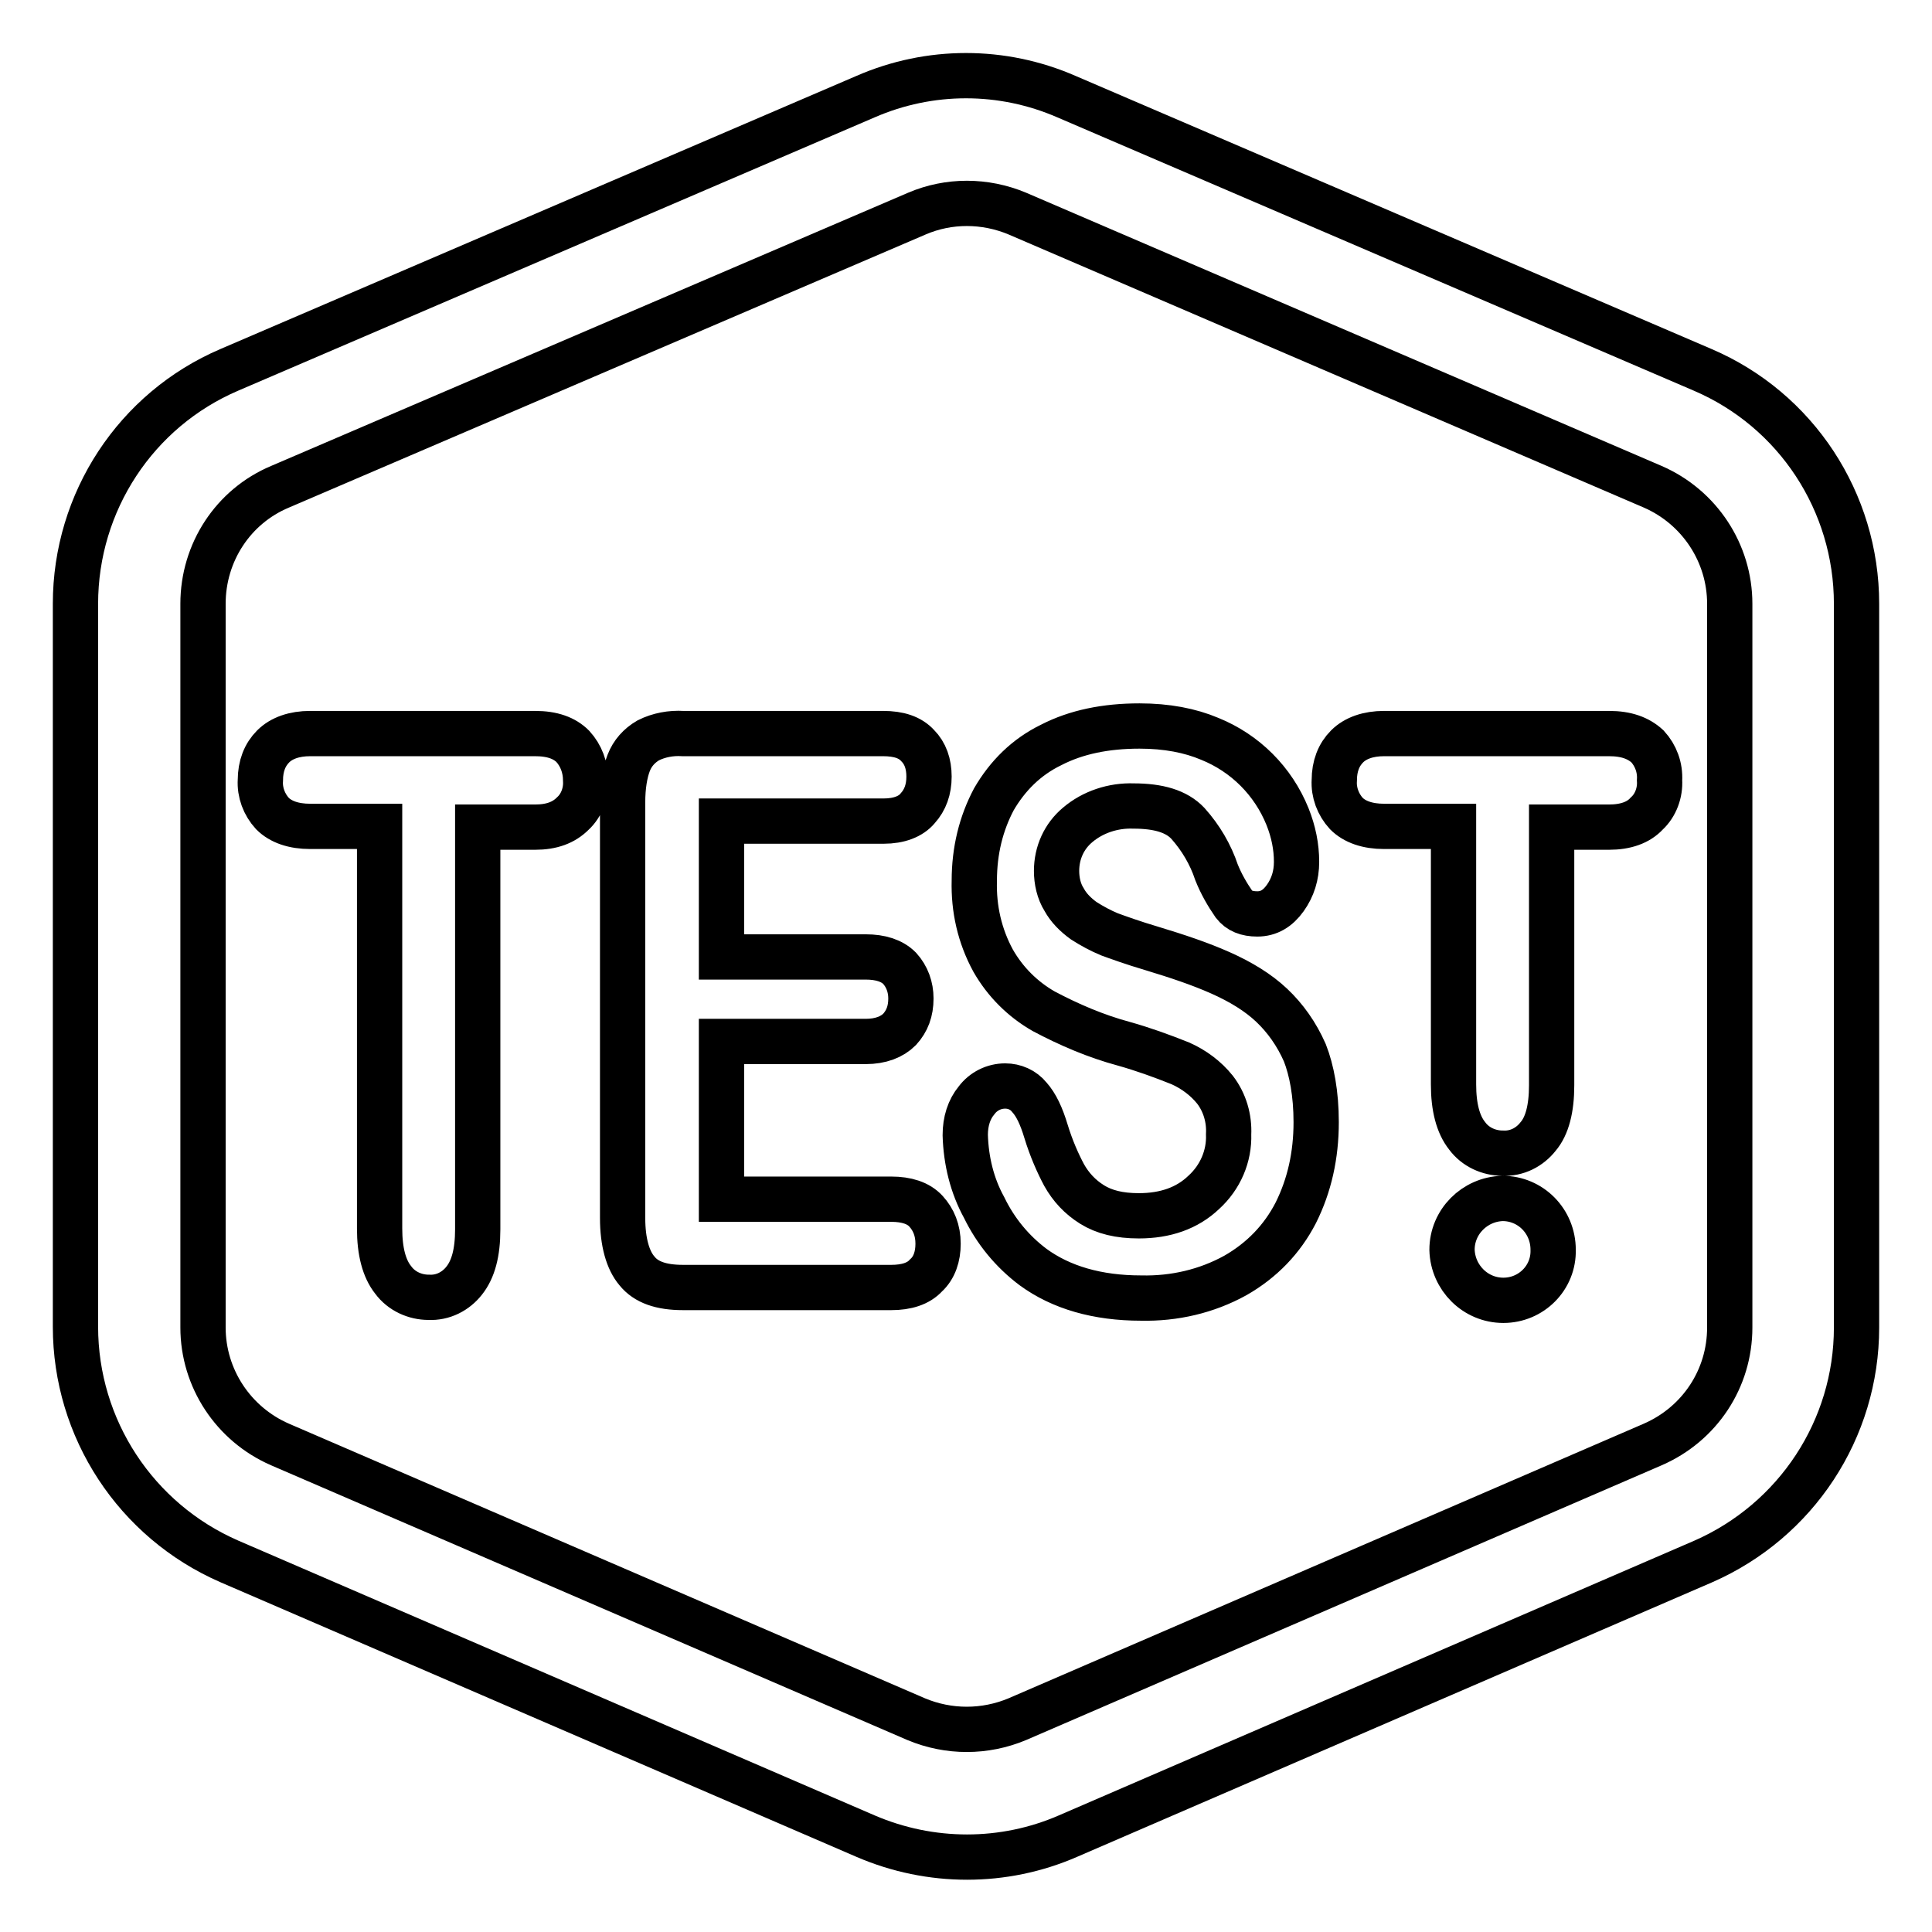
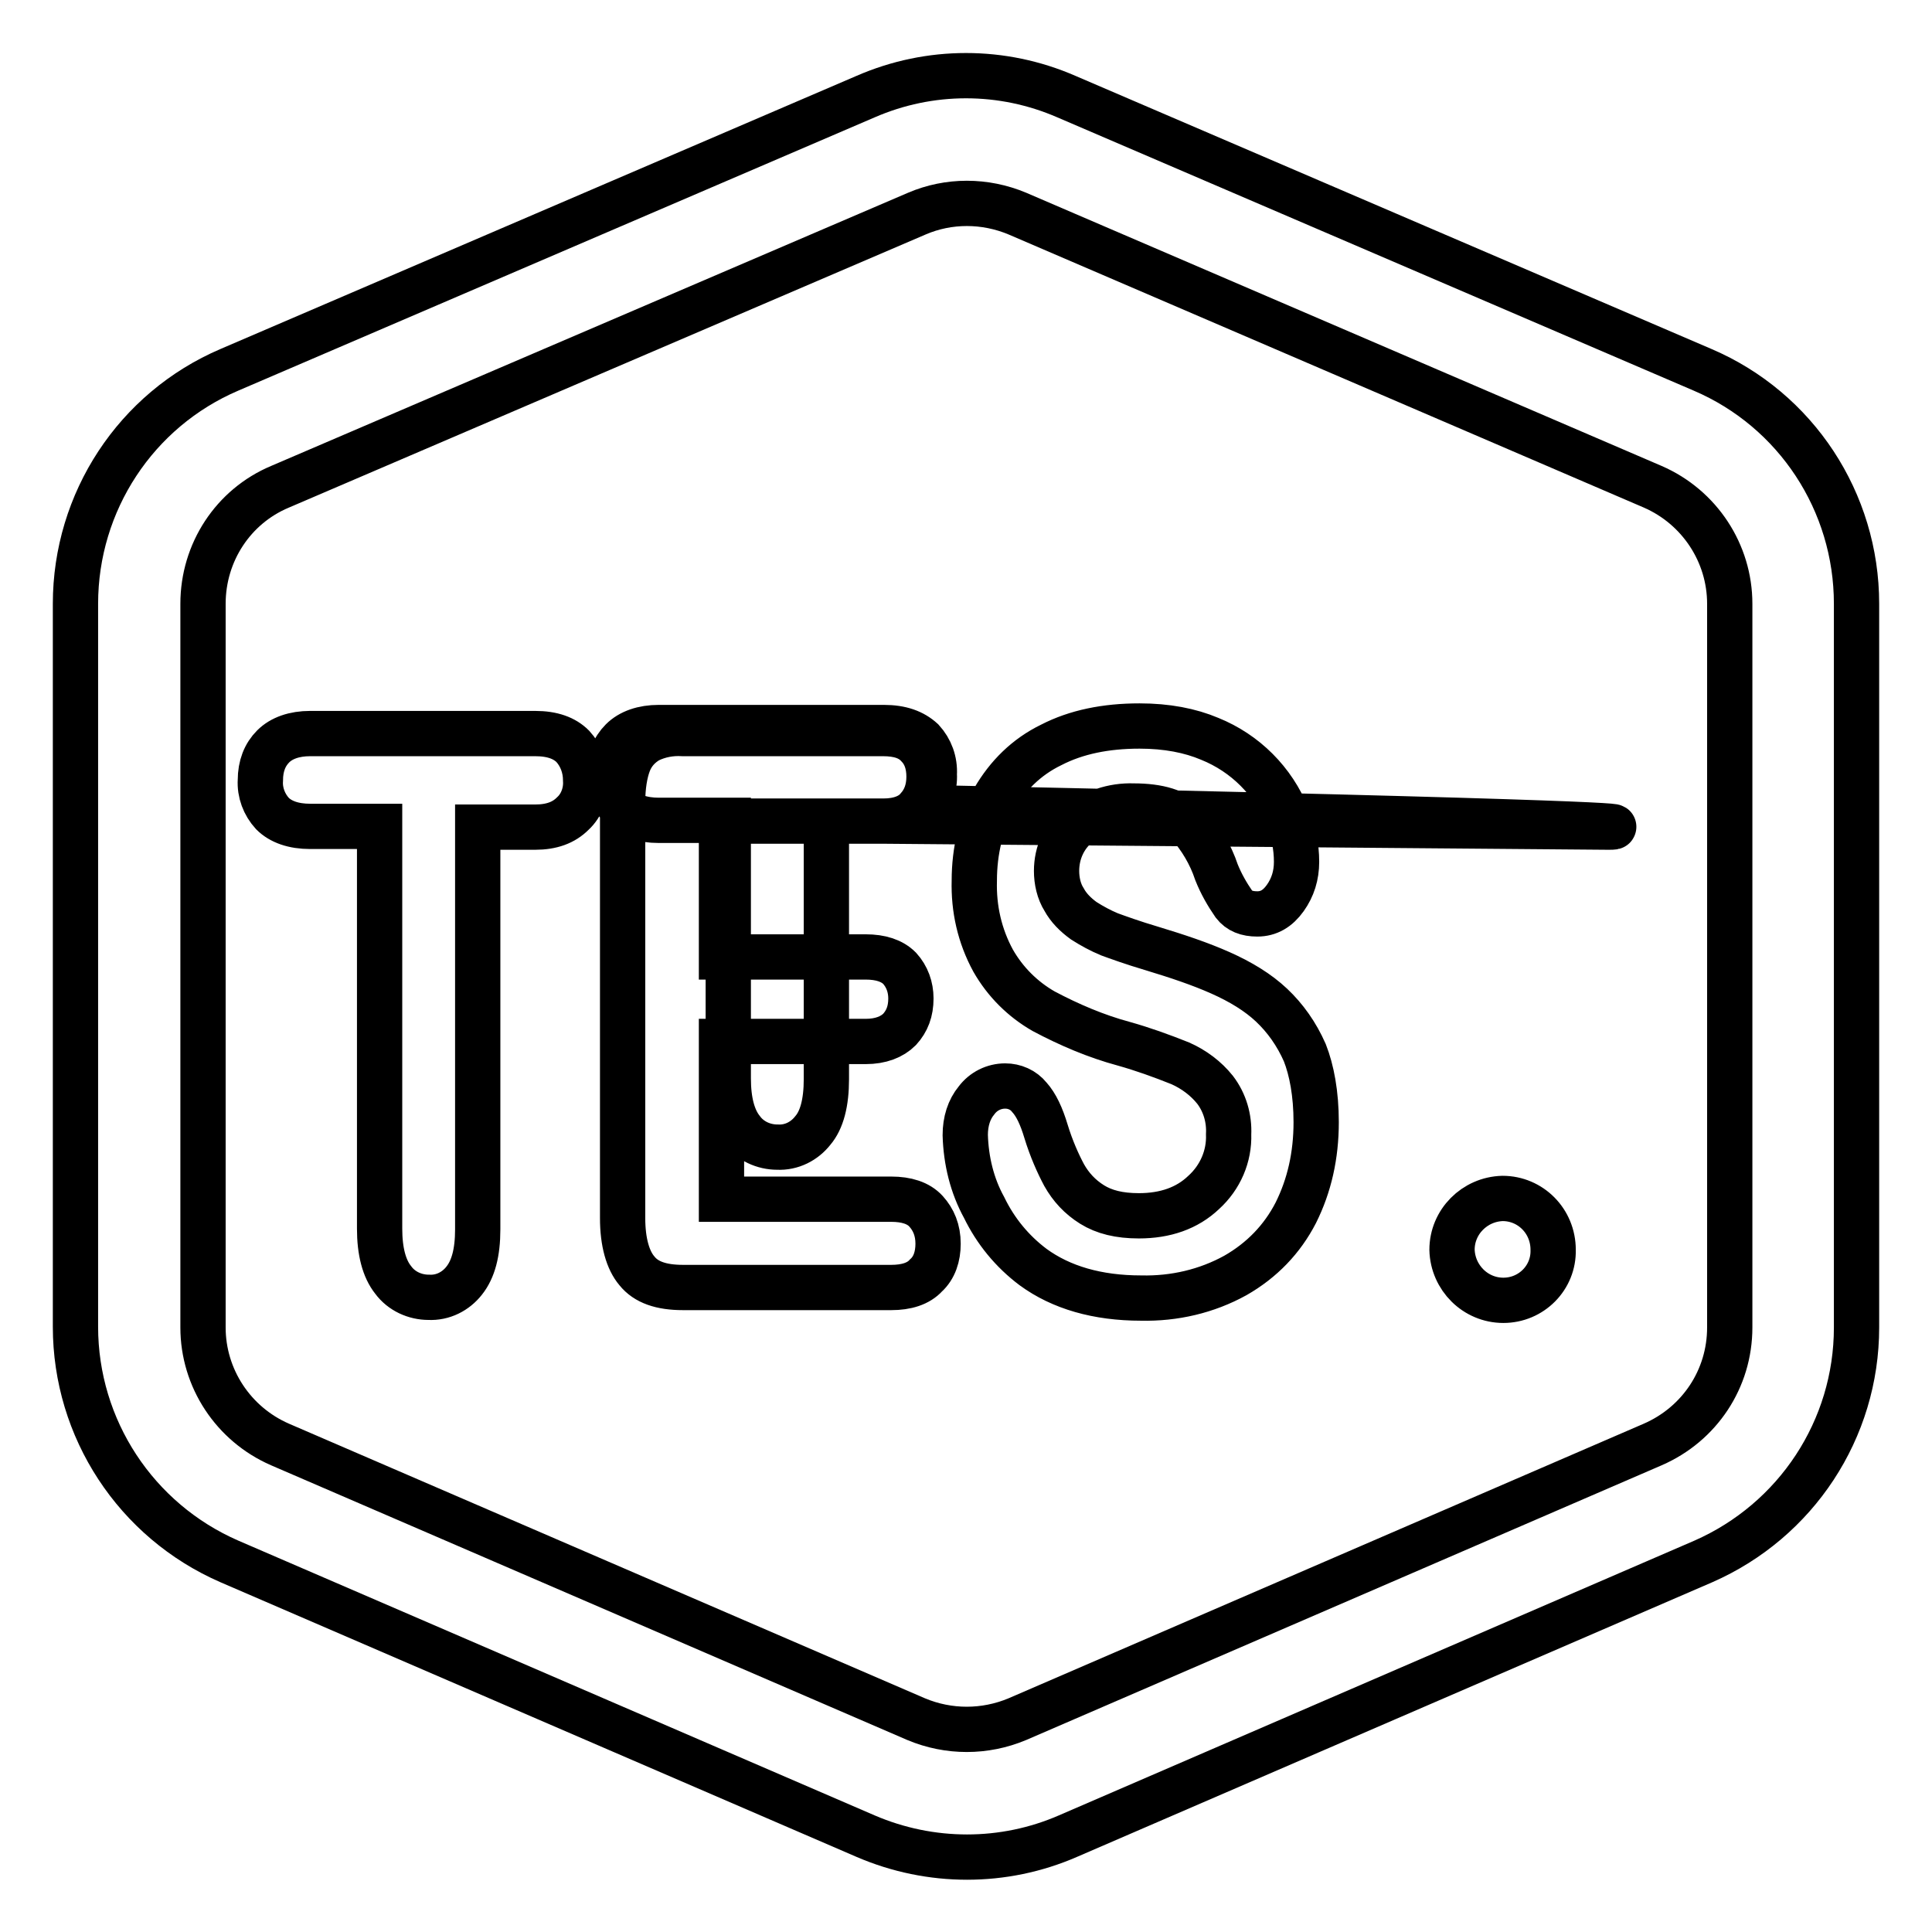
<svg xmlns="http://www.w3.org/2000/svg" version="1.1" x="0px" y="0px" viewBox="0 0 256 256" enable-background="new 0 0 256 256" xml:space="preserve">
  <g>
-     <path stroke-width="6" fill-opacity="0" stroke="#000000" d="M10,80c0-13.5,8-25.7,20.4-31l84.3-36.2c8.5-3.7,18.1-3.7,26.6,0L225.6,49C238,54.3,246,66.5,246,80v95.9 c0,13.5-8,25.6-20.3,31l-84.2,36.4c-8.5,3.7-18.2,3.7-26.8,0l-84.3-36.4C18,201.5,10,189.3,10,175.8V80z M26.9,80v95.9 c0,6.7,4,12.8,10.2,15.5l84.3,36.4c4.3,1.8,9.1,1.8,13.4,0l84.2-36.4c6.2-2.7,10.2-8.7,10.2-15.5V80c0-6.7-4-12.8-10.2-15.5 l-84.2-36.2c-4.3-1.8-9.1-1.8-13.3,0L37.1,64.5C30.9,67.1,26.9,73.2,26.9,80L26.9,80z M70.9,109.6h-7.6v53.3c0,3.1-0.6,5.3-1.8,6.8 c-1.1,1.4-2.8,2.3-4.7,2.2c-1.8,0-3.6-0.8-4.7-2.3c-1.2-1.5-1.8-3.8-1.8-6.8v-53.3h-9.2c-2.2,0-3.9-0.6-5-1.7 c-1.1-1.2-1.7-2.8-1.6-4.4c0-1.9,0.6-3.4,1.7-4.5c1.1-1.1,2.8-1.7,4.9-1.7h29.8c2.3,0,3.9,0.6,5,1.7c1.1,1.2,1.7,2.8,1.7,4.5 c0.1,1.6-0.5,3.3-1.7,4.4C74.7,109,73.1,109.6,70.9,109.6L70.9,109.6z M117.1,108.8H95.6v18h19.1c2,0,3.5,0.5,4.5,1.5 c1,1.1,1.5,2.5,1.5,4c0,1.7-0.5,3-1.5,4.1c-1,1-2.5,1.6-4.5,1.6H95.6v20.9h22.5c2,0,3.6,0.5,4.6,1.6c1,1.1,1.6,2.5,1.6,4.3 c0,1.7-0.5,3.2-1.6,4.2c-1,1.1-2.6,1.6-4.6,1.6H90.5c-2.9,0-4.9-0.7-6.1-2.2c-1.2-1.4-1.9-3.8-1.9-7v-55.1c0-2.1,0.3-3.9,0.8-5.2 c0.5-1.3,1.4-2.3,2.6-3c1.4-0.7,3-1,4.6-0.9H117c2.1,0,3.6,0.5,4.6,1.6c1,1,1.5,2.4,1.5,4.1c0,1.7-0.5,3.1-1.5,4.2 C120.7,108.2,119.1,108.8,117.1,108.8L117.1,108.8z M213.2,109.6h-7.6v34.2c0,3.1-0.6,5.4-1.8,6.8c-1.1,1.4-2.8,2.3-4.7,2.2 c-1.8,0-3.6-0.8-4.7-2.3c-1.2-1.5-1.8-3.8-1.8-6.8v-34.2h-9.2c-2.2,0-3.9-0.6-5-1.7c-1.1-1.2-1.7-2.8-1.6-4.4 c0-1.9,0.6-3.4,1.7-4.5c1.1-1.1,2.8-1.7,4.9-1.7h29.8c2.3,0,3.9,0.6,5.1,1.7c1.1,1.2,1.7,2.8,1.6,4.5c0.1,1.6-0.5,3.3-1.7,4.4 C217.1,109,215.4,109.6,213.2,109.6L213.2,109.6z M174.4,148.7c0,4.4-0.9,8.4-2.7,12c-1.8,3.5-4.5,6.3-8,8.3 c-3.8,2.1-8.1,3.1-12.5,3c-5.8,0-10.6-1.4-14.3-4.1c-2.8-2.1-5-4.8-6.5-7.9c-1.6-2.9-2.4-6.2-2.5-9.6c0-1.8,0.5-3.4,1.5-4.6 c0.9-1.2,2.3-1.9,3.8-1.9c1.2,0,2.4,0.5,3.2,1.5c0.9,1,1.6,2.5,2.2,4.5c0.7,2.3,1.6,4.3,2.4,5.8c0.9,1.6,2.1,2.9,3.7,3.9 c1.6,1,3.6,1.5,6.2,1.5c3.5,0,6.4-1,8.6-3.1c2.2-2,3.4-4.8,3.3-7.7c0.1-2.1-0.5-4.2-1.8-5.9c-1.2-1.5-2.8-2.7-4.6-3.5 c-2.5-1-5-1.9-7.5-2.6c-3.7-1-7.2-2.5-10.6-4.3c-2.8-1.6-5.1-3.9-6.7-6.7c-1.8-3.3-2.6-6.9-2.5-10.6c0-4,0.9-7.6,2.6-10.8 c1.8-3.1,4.3-5.6,7.6-7.2c3.3-1.7,7.2-2.5,11.7-2.5c3.6,0,6.7,0.6,9.3,1.7c4.7,1.9,8.4,5.6,10.3,10.3c0.8,2,1.2,4,1.2,6 c0,1.8-0.5,3.4-1.5,4.8c-1,1.4-2.2,2.1-3.7,2.1c-1.4,0-2.4-0.4-3.1-1.3c-0.9-1.3-1.7-2.7-2.3-4.2c-0.8-2.4-2.1-4.6-3.8-6.5 c-1.5-1.6-3.9-2.3-7.2-2.3c-2.7-0.1-5.4,0.8-7.4,2.5c-1.8,1.5-2.8,3.7-2.8,6.1c0,1.3,0.3,2.7,1,3.8c0.6,1.1,1.5,2,2.6,2.8 c1.1,0.7,2.2,1.3,3.4,1.8c1.1,0.4,3,1.1,5.7,1.9c3.3,1,6.3,2,9,3.2c2.7,1.2,5,2.6,6.8,4.3s3.3,3.8,4.4,6.3 C173.8,141.8,174.4,144.9,174.4,148.7z M199.2,172.3c-3.7,0-6.7-3-6.8-6.7c0-3.7,3-6.7,6.7-6.8c0,0,0,0,0,0c3.7,0,6.7,3,6.7,6.8 C205.9,169.3,202.9,172.3,199.2,172.3z" />
+     <path stroke-width="6" fill-opacity="0" stroke="#000000" d="M10,80c0-13.5,8-25.7,20.4-31l84.3-36.2c8.5-3.7,18.1-3.7,26.6,0L225.6,49C238,54.3,246,66.5,246,80v95.9 c0,13.5-8,25.6-20.3,31l-84.2,36.4c-8.5,3.7-18.2,3.7-26.8,0l-84.3-36.4C18,201.5,10,189.3,10,175.8V80z M26.9,80v95.9 c0,6.7,4,12.8,10.2,15.5l84.3,36.4c4.3,1.8,9.1,1.8,13.4,0l84.2-36.4c6.2-2.7,10.2-8.7,10.2-15.5V80c0-6.7-4-12.8-10.2-15.5 l-84.2-36.2c-4.3-1.8-9.1-1.8-13.3,0L37.1,64.5C30.9,67.1,26.9,73.2,26.9,80L26.9,80z M70.9,109.6h-7.6v53.3c0,3.1-0.6,5.3-1.8,6.8 c-1.1,1.4-2.8,2.3-4.7,2.2c-1.8,0-3.6-0.8-4.7-2.3c-1.2-1.5-1.8-3.8-1.8-6.8v-53.3h-9.2c-2.2,0-3.9-0.6-5-1.7 c-1.1-1.2-1.7-2.8-1.6-4.4c0-1.9,0.6-3.4,1.7-4.5c1.1-1.1,2.8-1.7,4.9-1.7h29.8c2.3,0,3.9,0.6,5,1.7c1.1,1.2,1.7,2.8,1.7,4.5 c0.1,1.6-0.5,3.3-1.7,4.4C74.7,109,73.1,109.6,70.9,109.6L70.9,109.6z M117.1,108.8H95.6v18h19.1c2,0,3.5,0.5,4.5,1.5 c1,1.1,1.5,2.5,1.5,4c0,1.7-0.5,3-1.5,4.1c-1,1-2.5,1.6-4.5,1.6H95.6v20.9h22.5c2,0,3.6,0.5,4.6,1.6c1,1.1,1.6,2.5,1.6,4.3 c0,1.7-0.5,3.2-1.6,4.2c-1,1.1-2.6,1.6-4.6,1.6H90.5c-2.9,0-4.9-0.7-6.1-2.2c-1.2-1.4-1.9-3.8-1.9-7v-55.1c0-2.1,0.3-3.9,0.8-5.2 c0.5-1.3,1.4-2.3,2.6-3c1.4-0.7,3-1,4.6-0.9H117c2.1,0,3.6,0.5,4.6,1.6c1,1,1.5,2.4,1.5,4.1c0,1.7-0.5,3.1-1.5,4.2 C120.7,108.2,119.1,108.8,117.1,108.8L117.1,108.8z h-7.6v34.2c0,3.1-0.6,5.4-1.8,6.8c-1.1,1.4-2.8,2.3-4.7,2.2 c-1.8,0-3.6-0.8-4.7-2.3c-1.2-1.5-1.8-3.8-1.8-6.8v-34.2h-9.2c-2.2,0-3.9-0.6-5-1.7c-1.1-1.2-1.7-2.8-1.6-4.4 c0-1.9,0.6-3.4,1.7-4.5c1.1-1.1,2.8-1.7,4.9-1.7h29.8c2.3,0,3.9,0.6,5.1,1.7c1.1,1.2,1.7,2.8,1.6,4.5c0.1,1.6-0.5,3.3-1.7,4.4 C217.1,109,215.4,109.6,213.2,109.6L213.2,109.6z M174.4,148.7c0,4.4-0.9,8.4-2.7,12c-1.8,3.5-4.5,6.3-8,8.3 c-3.8,2.1-8.1,3.1-12.5,3c-5.8,0-10.6-1.4-14.3-4.1c-2.8-2.1-5-4.8-6.5-7.9c-1.6-2.9-2.4-6.2-2.5-9.6c0-1.8,0.5-3.4,1.5-4.6 c0.9-1.2,2.3-1.9,3.8-1.9c1.2,0,2.4,0.5,3.2,1.5c0.9,1,1.6,2.5,2.2,4.5c0.7,2.3,1.6,4.3,2.4,5.8c0.9,1.6,2.1,2.9,3.7,3.9 c1.6,1,3.6,1.5,6.2,1.5c3.5,0,6.4-1,8.6-3.1c2.2-2,3.4-4.8,3.3-7.7c0.1-2.1-0.5-4.2-1.8-5.9c-1.2-1.5-2.8-2.7-4.6-3.5 c-2.5-1-5-1.9-7.5-2.6c-3.7-1-7.2-2.5-10.6-4.3c-2.8-1.6-5.1-3.9-6.7-6.7c-1.8-3.3-2.6-6.9-2.5-10.6c0-4,0.9-7.6,2.6-10.8 c1.8-3.1,4.3-5.6,7.6-7.2c3.3-1.7,7.2-2.5,11.7-2.5c3.6,0,6.7,0.6,9.3,1.7c4.7,1.9,8.4,5.6,10.3,10.3c0.8,2,1.2,4,1.2,6 c0,1.8-0.5,3.4-1.5,4.8c-1,1.4-2.2,2.1-3.7,2.1c-1.4,0-2.4-0.4-3.1-1.3c-0.9-1.3-1.7-2.7-2.3-4.2c-0.8-2.4-2.1-4.6-3.8-6.5 c-1.5-1.6-3.9-2.3-7.2-2.3c-2.7-0.1-5.4,0.8-7.4,2.5c-1.8,1.5-2.8,3.7-2.8,6.1c0,1.3,0.3,2.7,1,3.8c0.6,1.1,1.5,2,2.6,2.8 c1.1,0.7,2.2,1.3,3.4,1.8c1.1,0.4,3,1.1,5.7,1.9c3.3,1,6.3,2,9,3.2c2.7,1.2,5,2.6,6.8,4.3s3.3,3.8,4.4,6.3 C173.8,141.8,174.4,144.9,174.4,148.7z M199.2,172.3c-3.7,0-6.7-3-6.8-6.7c0-3.7,3-6.7,6.7-6.8c0,0,0,0,0,0c3.7,0,6.7,3,6.7,6.8 C205.9,169.3,202.9,172.3,199.2,172.3z" />
  </g>
</svg>